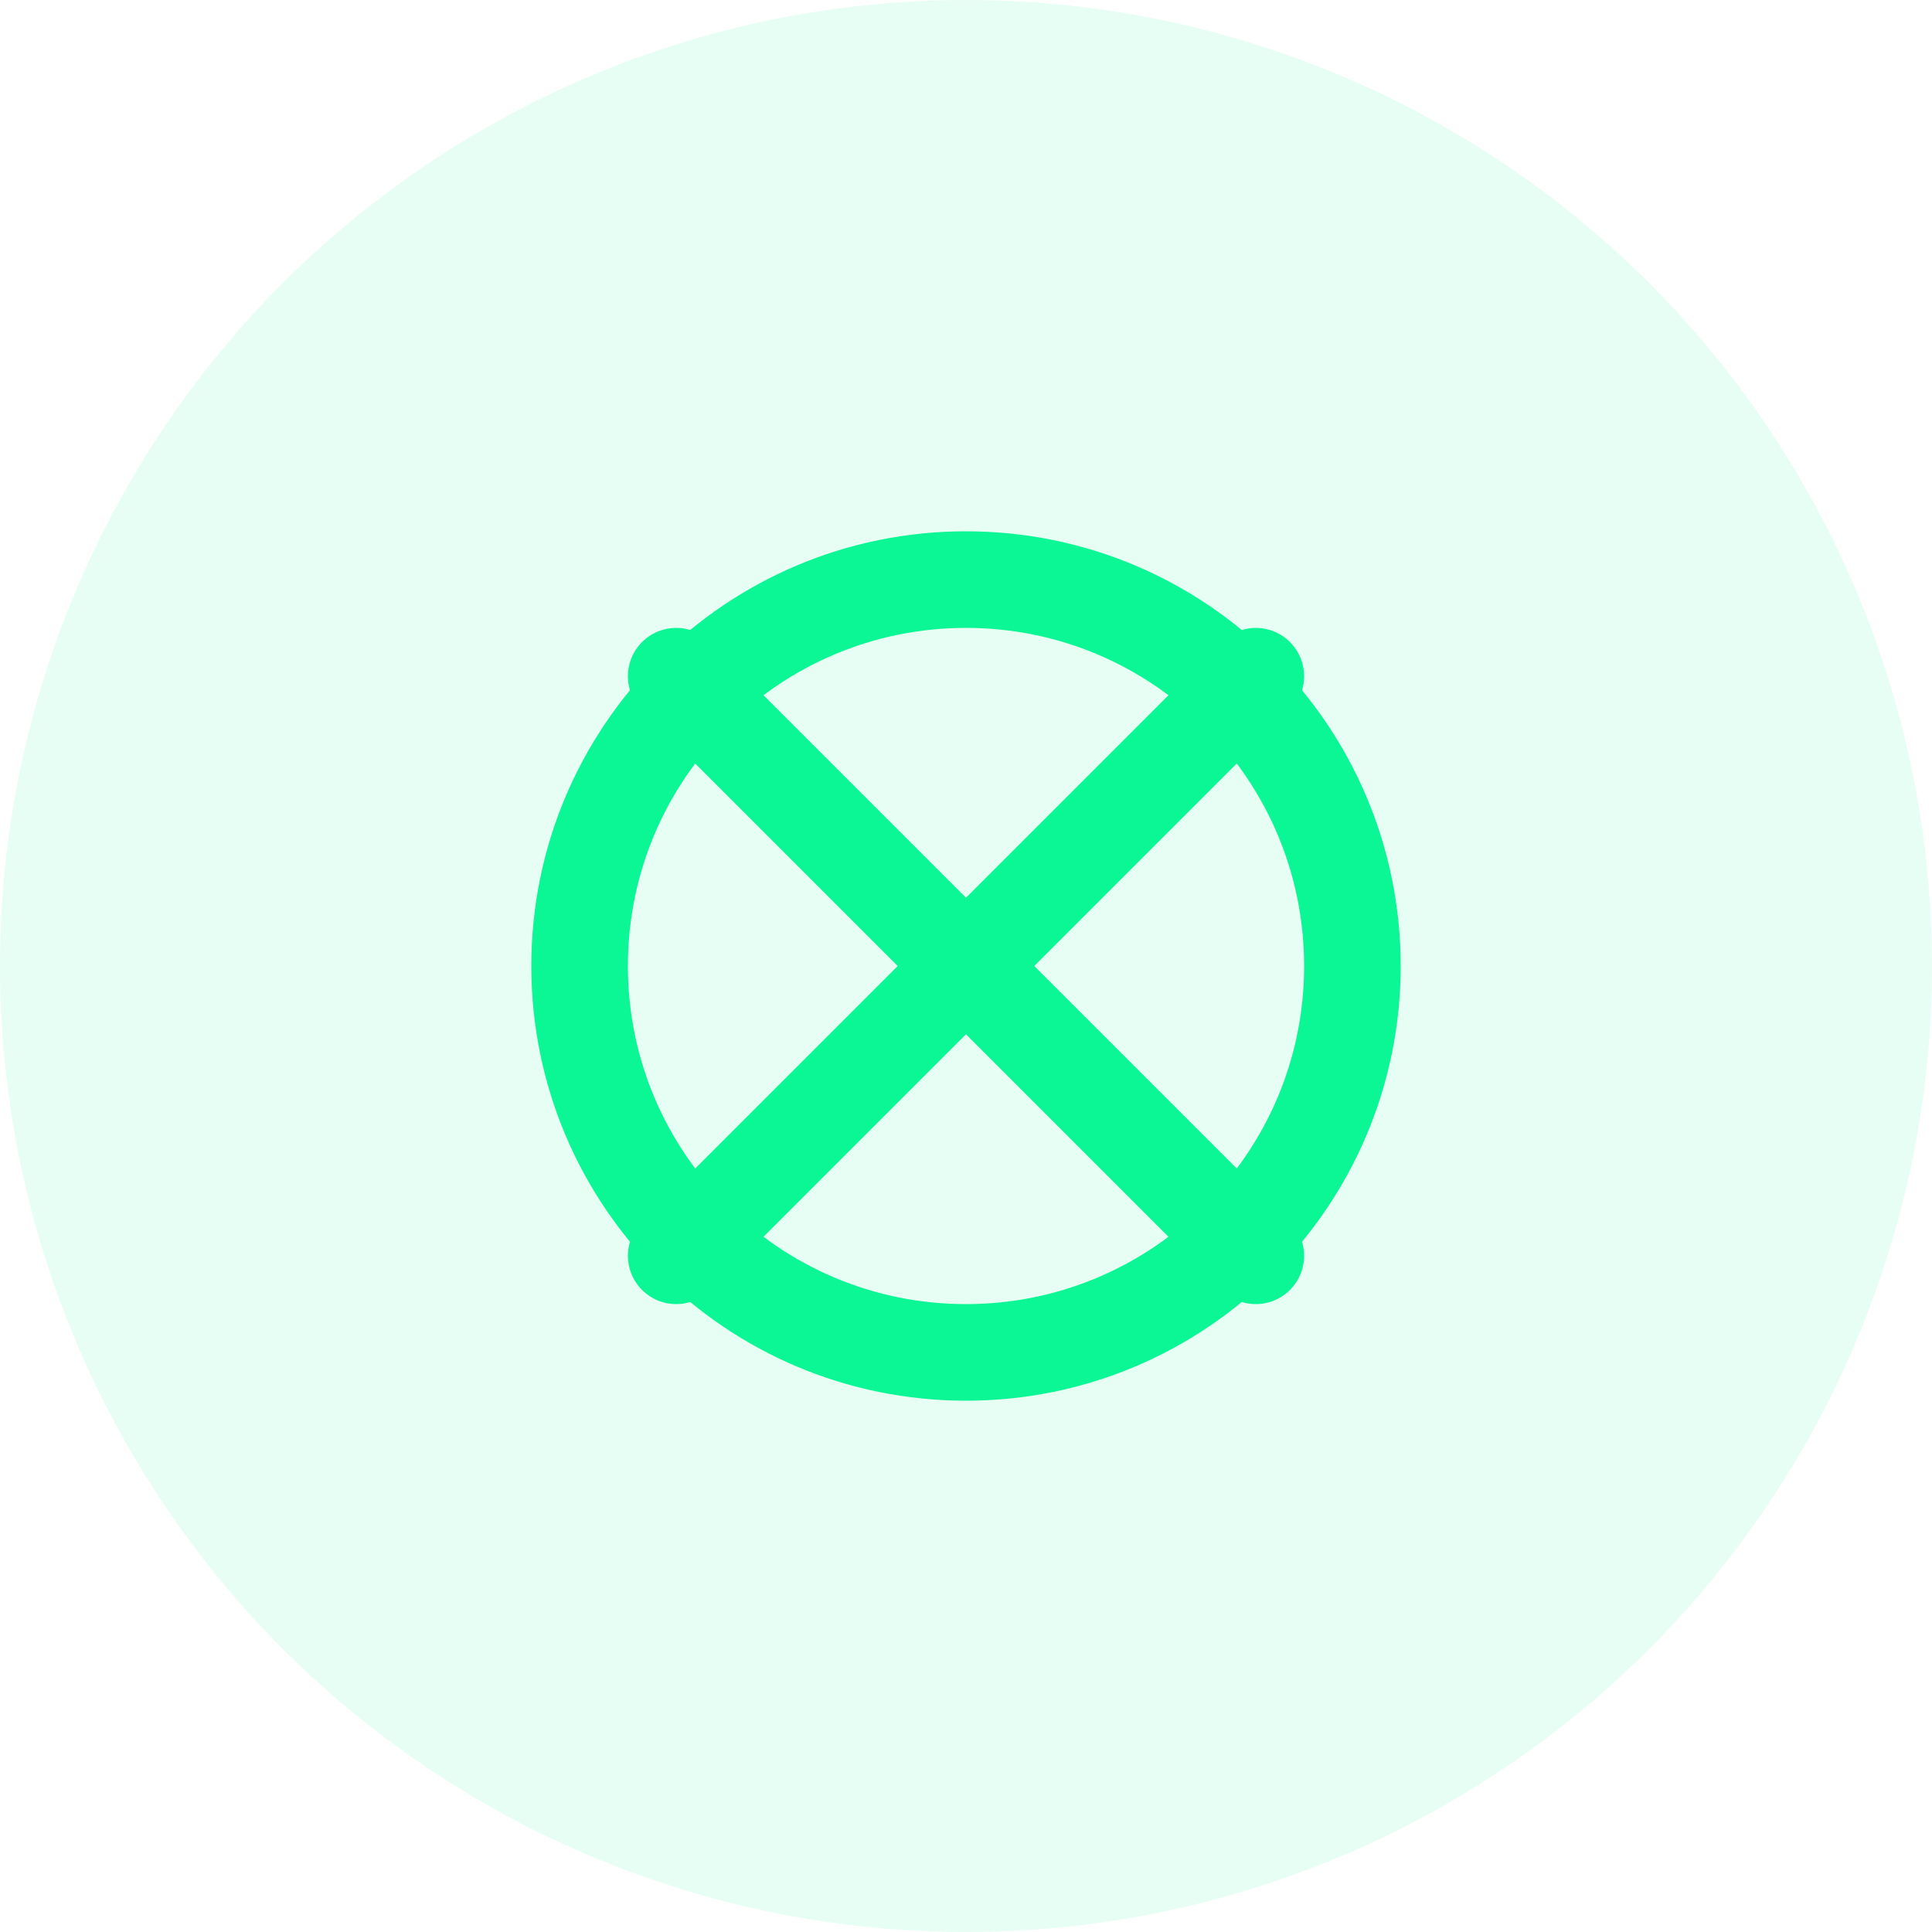
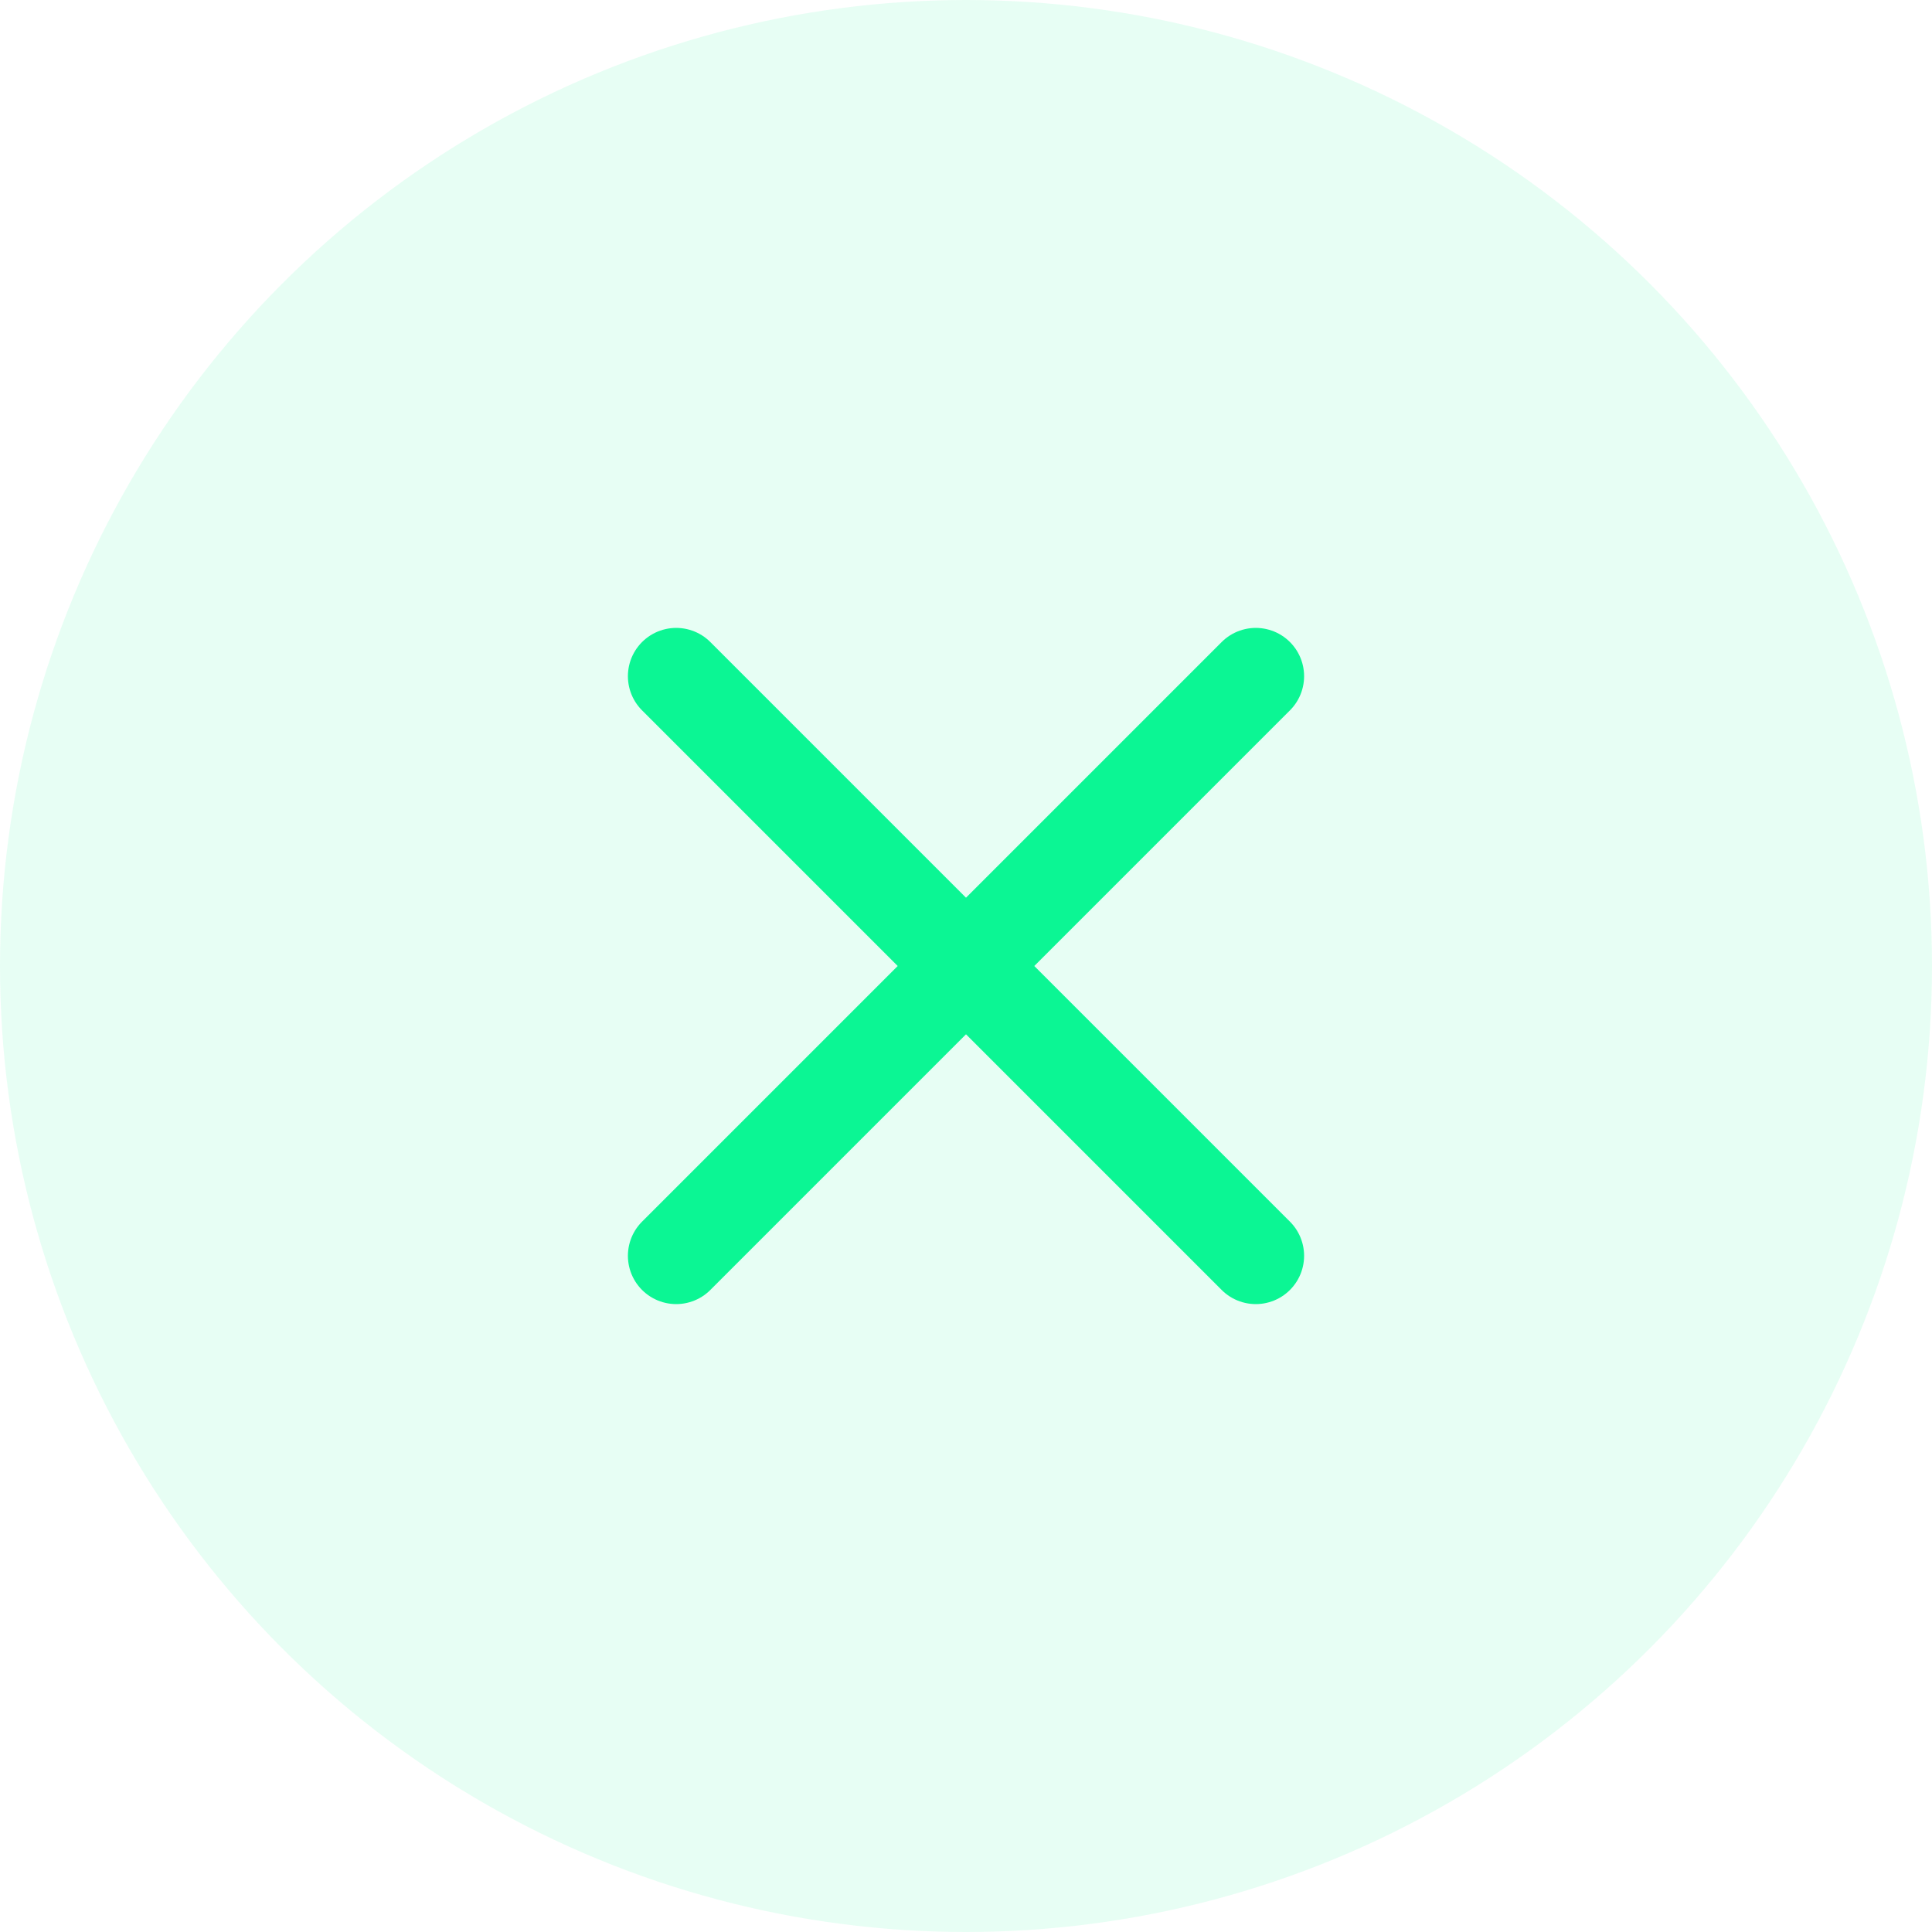
<svg xmlns="http://www.w3.org/2000/svg" width="40" height="40" viewBox="0 0 40 40" fill="none">
  <circle cx="20" cy="20" r="20" fill="#0BF694" fill-opacity="0.1" />
  <path d="M14 14L26 26M26 14L14 26" stroke="#0BF694" stroke-width="2" stroke-linecap="round" stroke-linejoin="round" />
-   <path d="M20 28C24.418 28 28 24.418 28 20C28 15.582 24.418 12 20 12C15.582 12 12 15.582 12 20C12 24.418 15.582 28 20 28Z" stroke="#0BF694" stroke-width="2" stroke-linecap="round" stroke-linejoin="round" />
</svg>